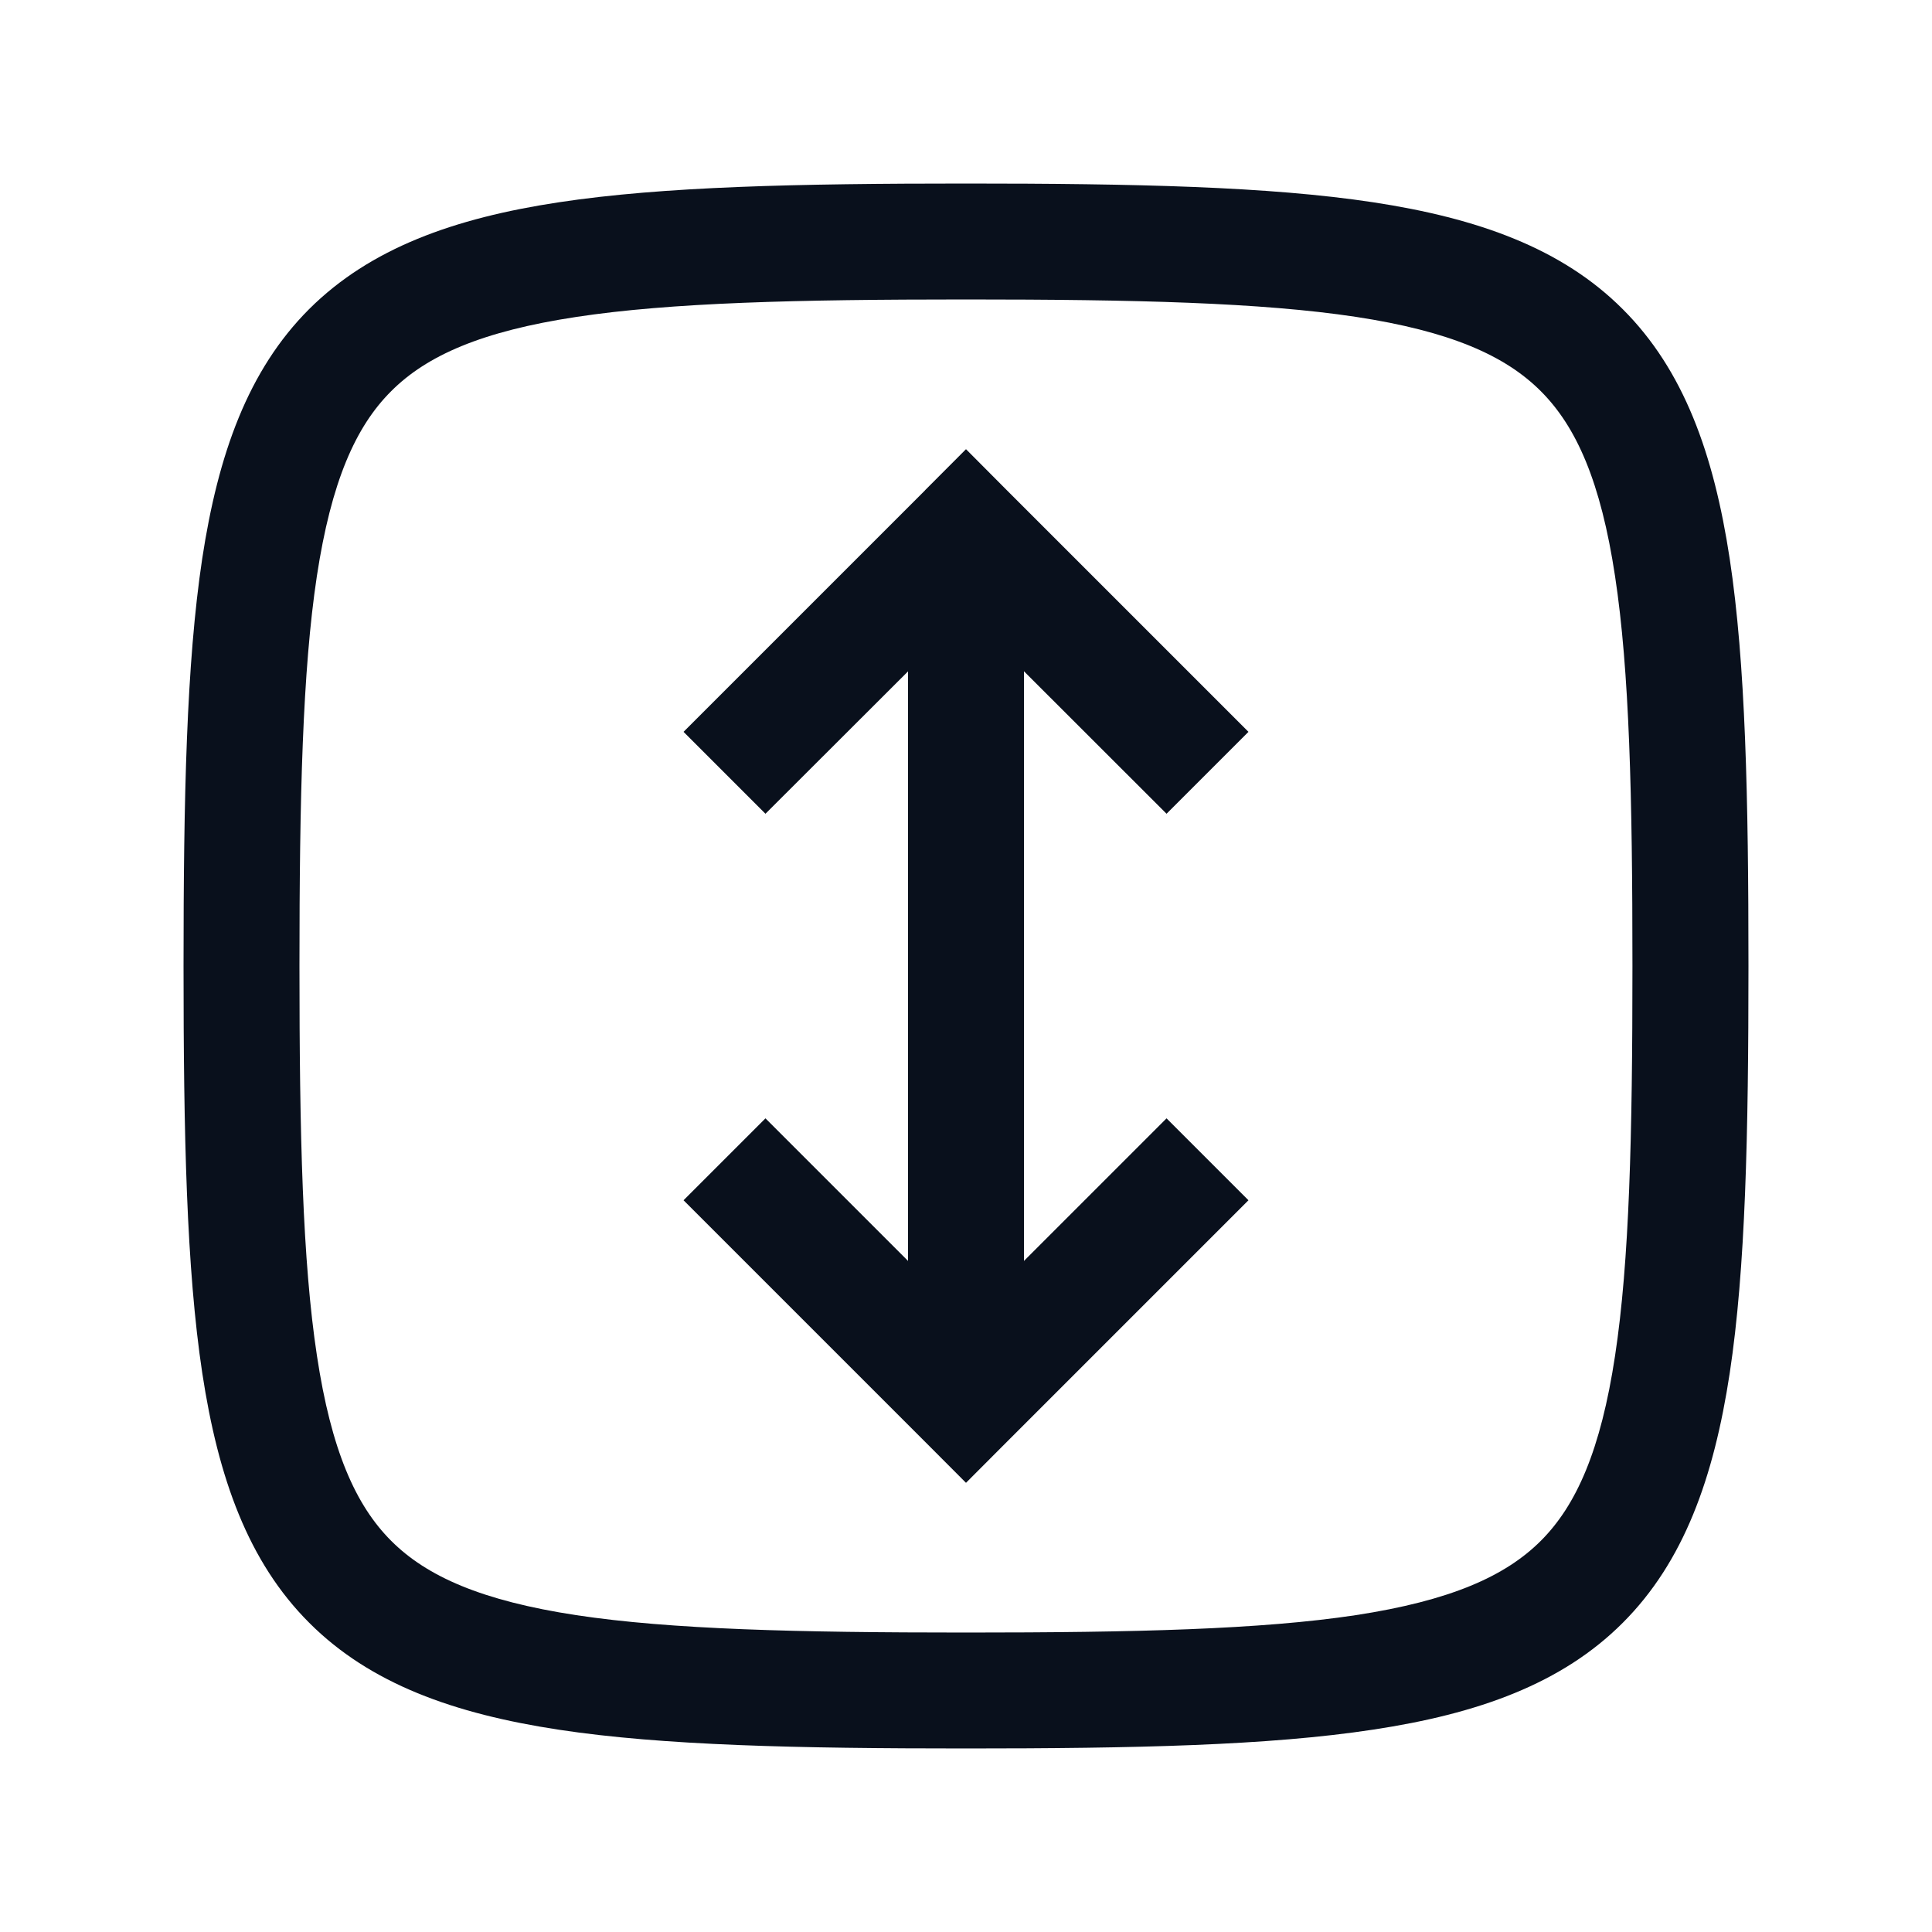
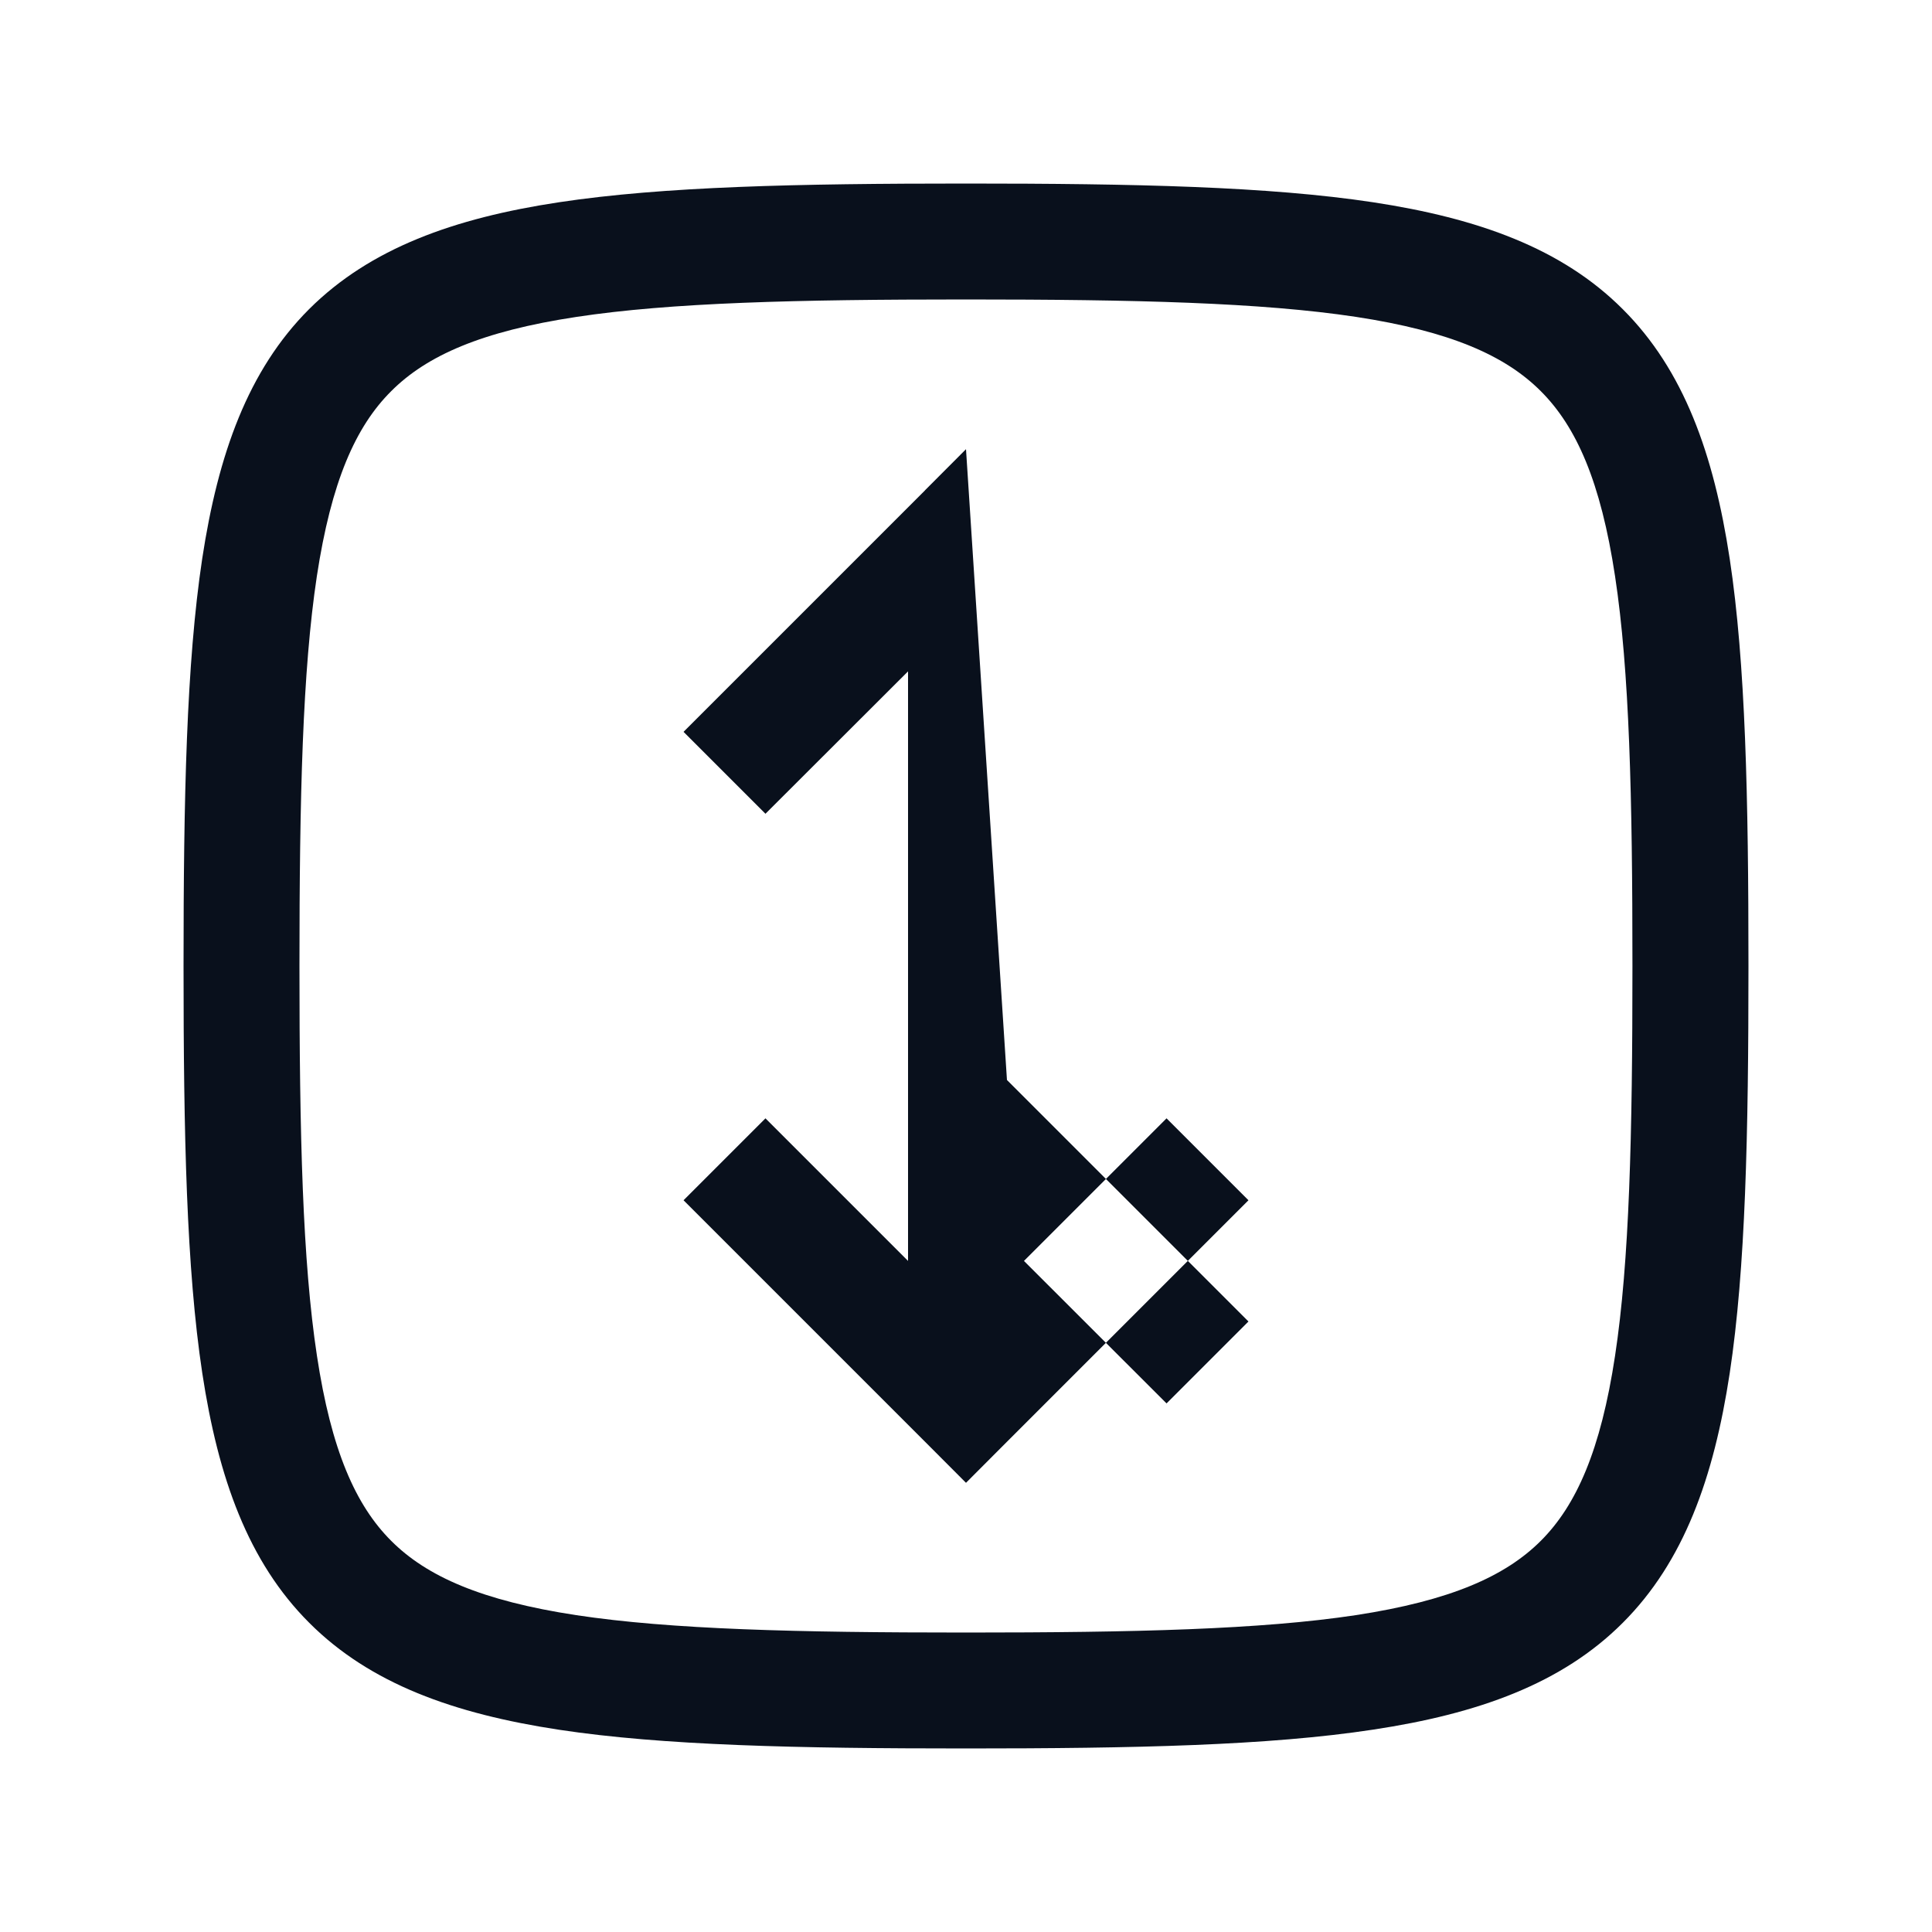
<svg xmlns="http://www.w3.org/2000/svg" width="20" height="20" fill="none" viewBox="0 0 20 20">
-   <path fill="#09101C" fill-rule="evenodd" d="M3.1 10c0-1.755.032-3.055.18-4.035.149-.978.4-1.548.77-1.916.367-.368.937-.62 1.915-.768.98-.149 2.28-.181 4.035-.181 1.755 0 3.055.032 4.035.18.978.149 1.547.4 1.916.77.368.368.62.937.768 1.915.149.98.18 2.28.18 4.035 0 1.755-.031 3.055-.18 4.035-.148.977-.4 1.547-.768 1.915-.369.369-.938.62-1.916.77-.98.148-2.28.18-4.035.18-1.755 0-3.055-.032-4.035-.18-.978-.149-1.548-.401-1.916-.77-.368-.368-.62-.937-.768-1.915-.149-.98-.181-2.28-.181-4.035ZM10 1.9c-1.745 0-3.133.03-4.215.194C4.7 2.258 3.832 2.57 3.2 3.2c-.632.632-.942 1.5-1.107 2.585C1.93 6.867 1.9 8.255 1.9 10c0 1.745.03 3.132.194 4.215.165 1.085.475 1.953 1.107 2.584.631.632 1.499.942 2.584 1.107 1.082.164 2.47.194 4.215.194 1.745 0 3.133-.03 4.215-.195 1.085-.164 1.953-.474 2.584-1.106.632-.632.942-1.5 1.107-2.584.164-1.083.194-2.47.194-4.215 0-1.745-.03-3.133-.194-4.215-.165-1.085-.475-1.953-1.107-2.584-.631-.632-1.5-.942-2.584-1.107C13.133 1.93 11.745 1.9 10 1.9Zm-.424 3.176-2.5 2.5.848.848L9.4 6.95v6.103l-1.476-1.476-.848.848 2.5 2.5.424.425.424-.425 2.5-2.5-.848-.848-1.476 1.476V6.949l1.476 1.475.848-.848-2.5-2.5L10 4.65l-.424.425Z" clip-rule="evenodd" />
+   <path fill="#09101C" fill-rule="evenodd" d="M3.1 10c0-1.755.032-3.055.18-4.035.149-.978.4-1.548.77-1.916.367-.368.937-.62 1.915-.768.98-.149 2.28-.181 4.035-.181 1.755 0 3.055.032 4.035.18.978.149 1.547.4 1.916.77.368.368.62.937.768 1.915.149.98.18 2.28.18 4.035 0 1.755-.031 3.055-.18 4.035-.148.977-.4 1.547-.768 1.915-.369.369-.938.62-1.916.77-.98.148-2.28.18-4.035.18-1.755 0-3.055-.032-4.035-.18-.978-.149-1.548-.401-1.916-.77-.368-.368-.62-.937-.768-1.915-.149-.98-.181-2.28-.181-4.035ZM10 1.9c-1.745 0-3.133.03-4.215.194C4.7 2.258 3.832 2.57 3.2 3.2c-.632.632-.942 1.5-1.107 2.585C1.93 6.867 1.9 8.255 1.9 10c0 1.745.03 3.132.194 4.215.165 1.085.475 1.953 1.107 2.584.631.632 1.499.942 2.584 1.107 1.082.164 2.47.194 4.215.194 1.745 0 3.133-.03 4.215-.195 1.085-.164 1.953-.474 2.584-1.106.632-.632.942-1.5 1.107-2.584.164-1.083.194-2.47.194-4.215 0-1.745-.03-3.133-.194-4.215-.165-1.085-.475-1.953-1.107-2.584-.631-.632-1.5-.942-2.584-1.107C13.133 1.93 11.745 1.9 10 1.9Zm-.424 3.176-2.5 2.5.848.848L9.4 6.95v6.103l-1.476-1.476-.848.848 2.5 2.5.424.425.424-.425 2.5-2.5-.848-.848-1.476 1.476l1.476 1.475.848-.848-2.5-2.5L10 4.65l-.424.425Z" clip-rule="evenodd" />
</svg>